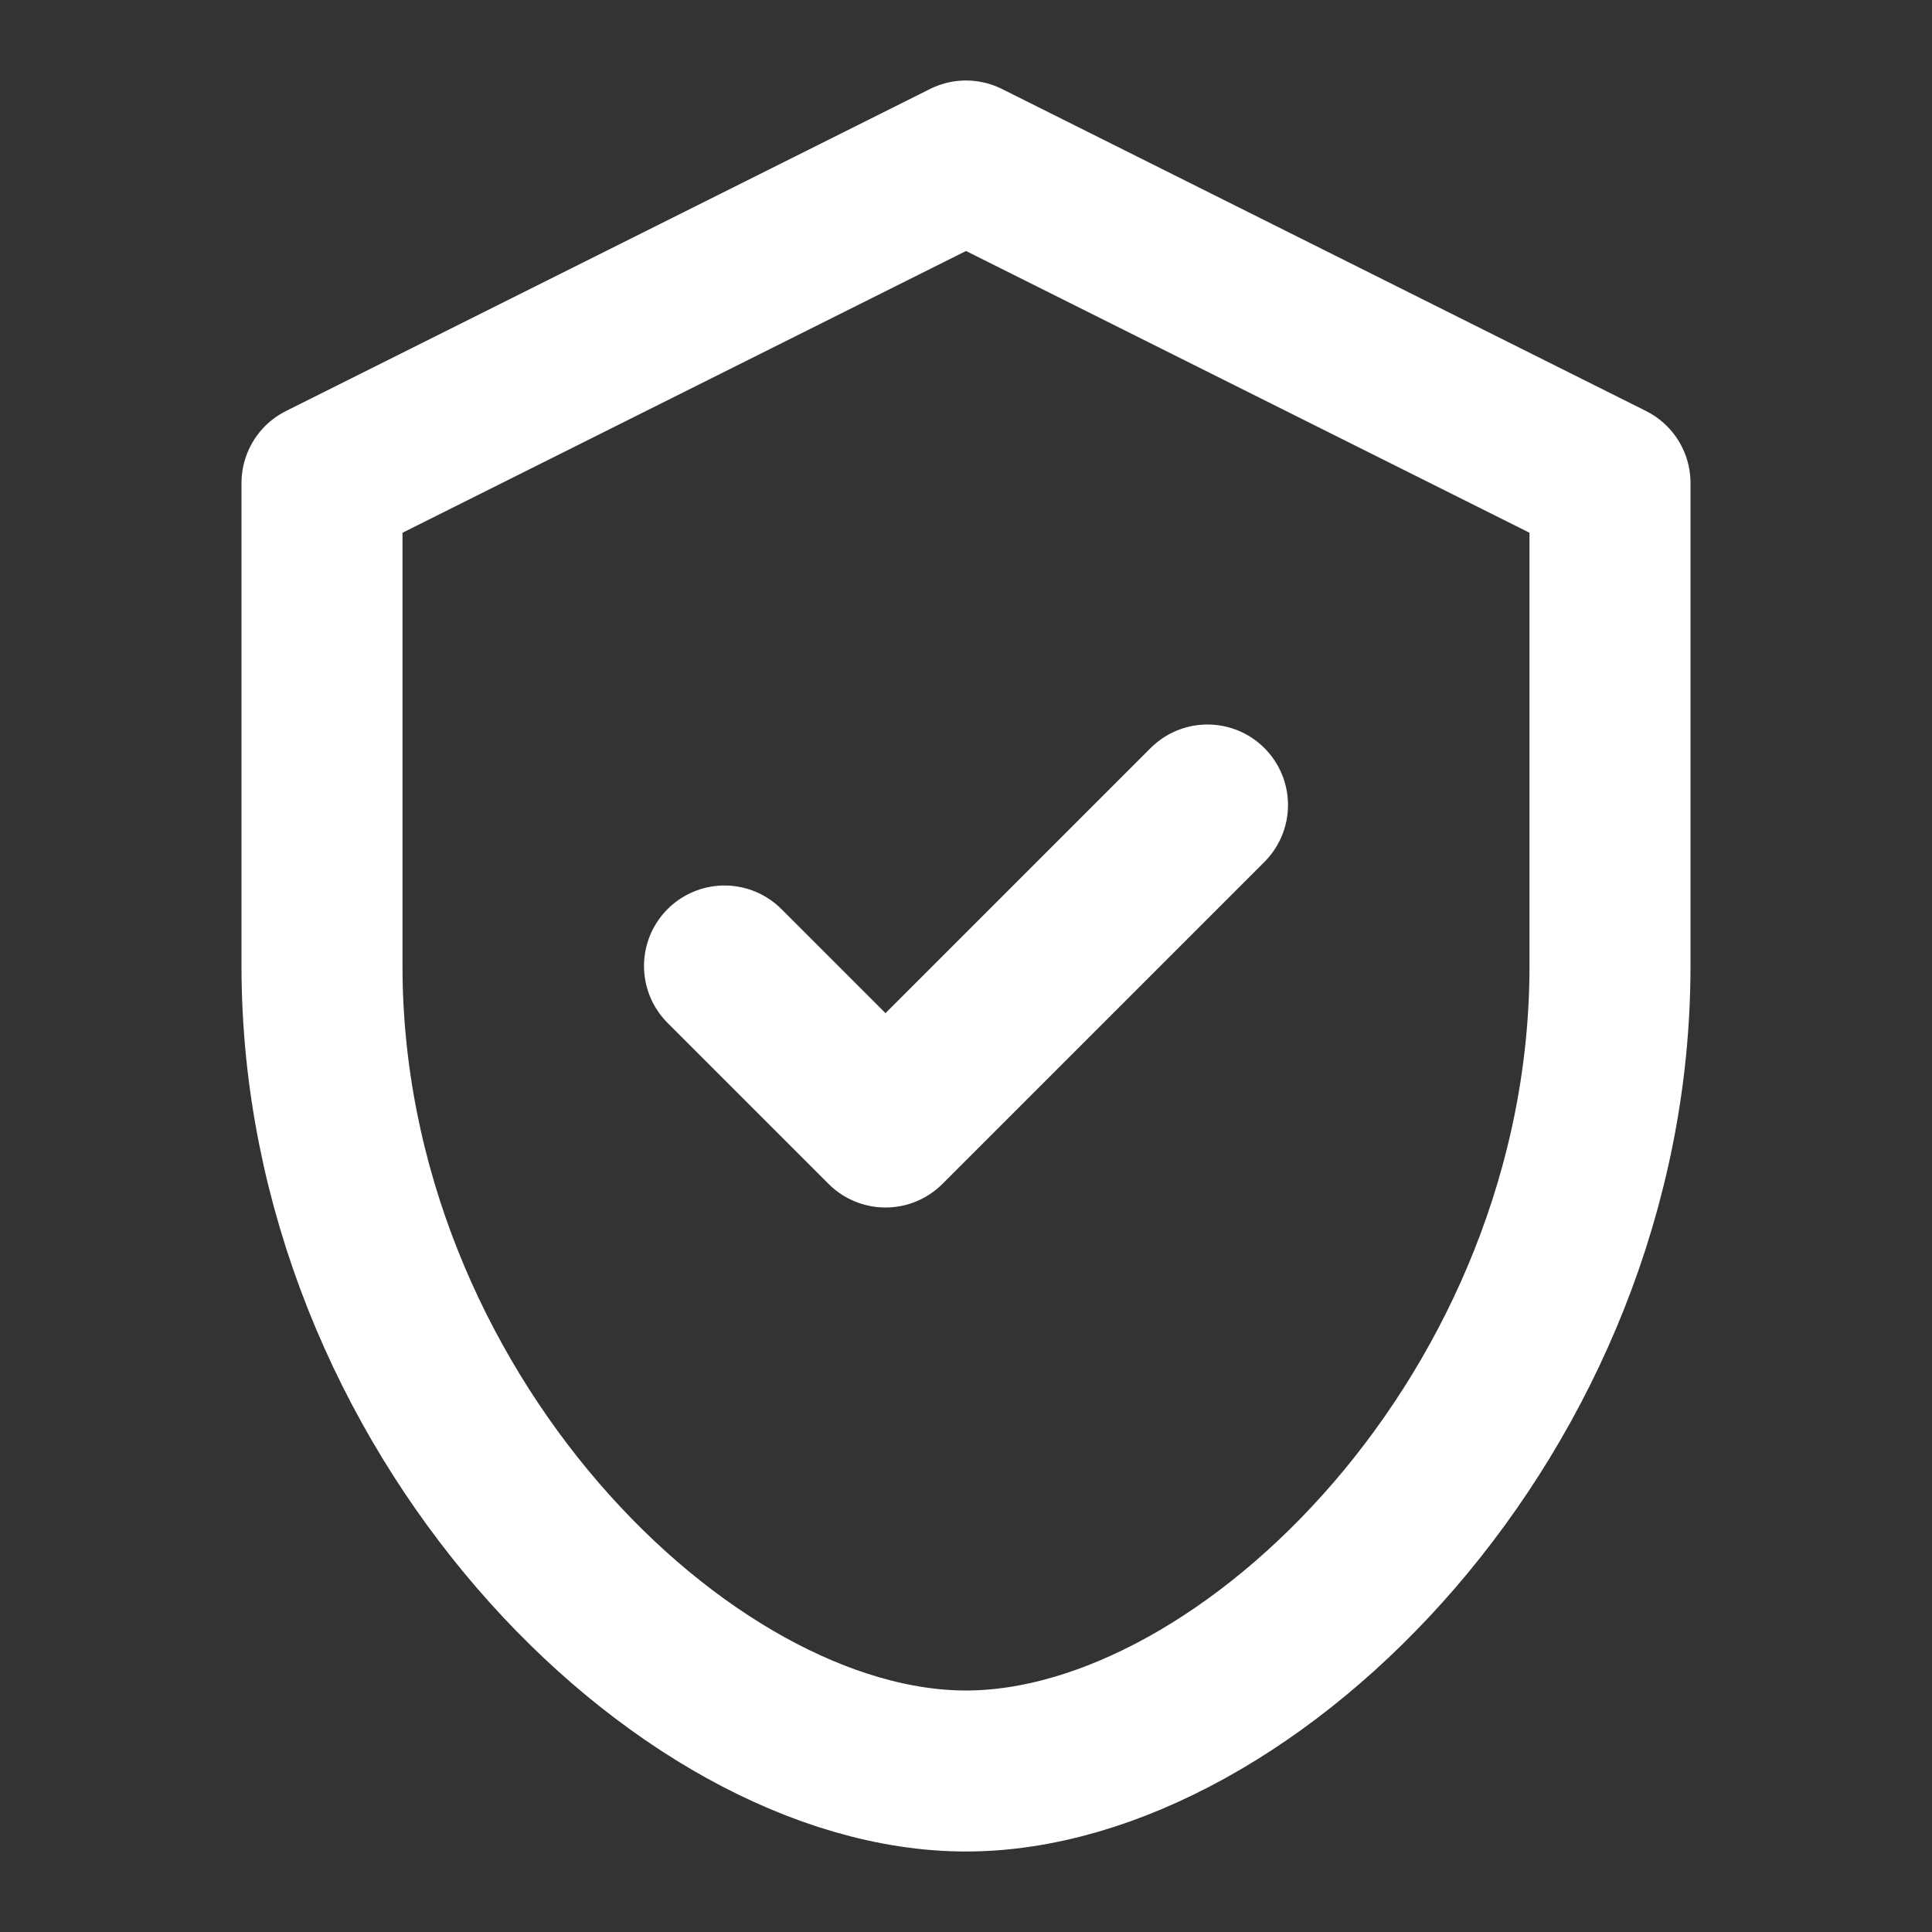
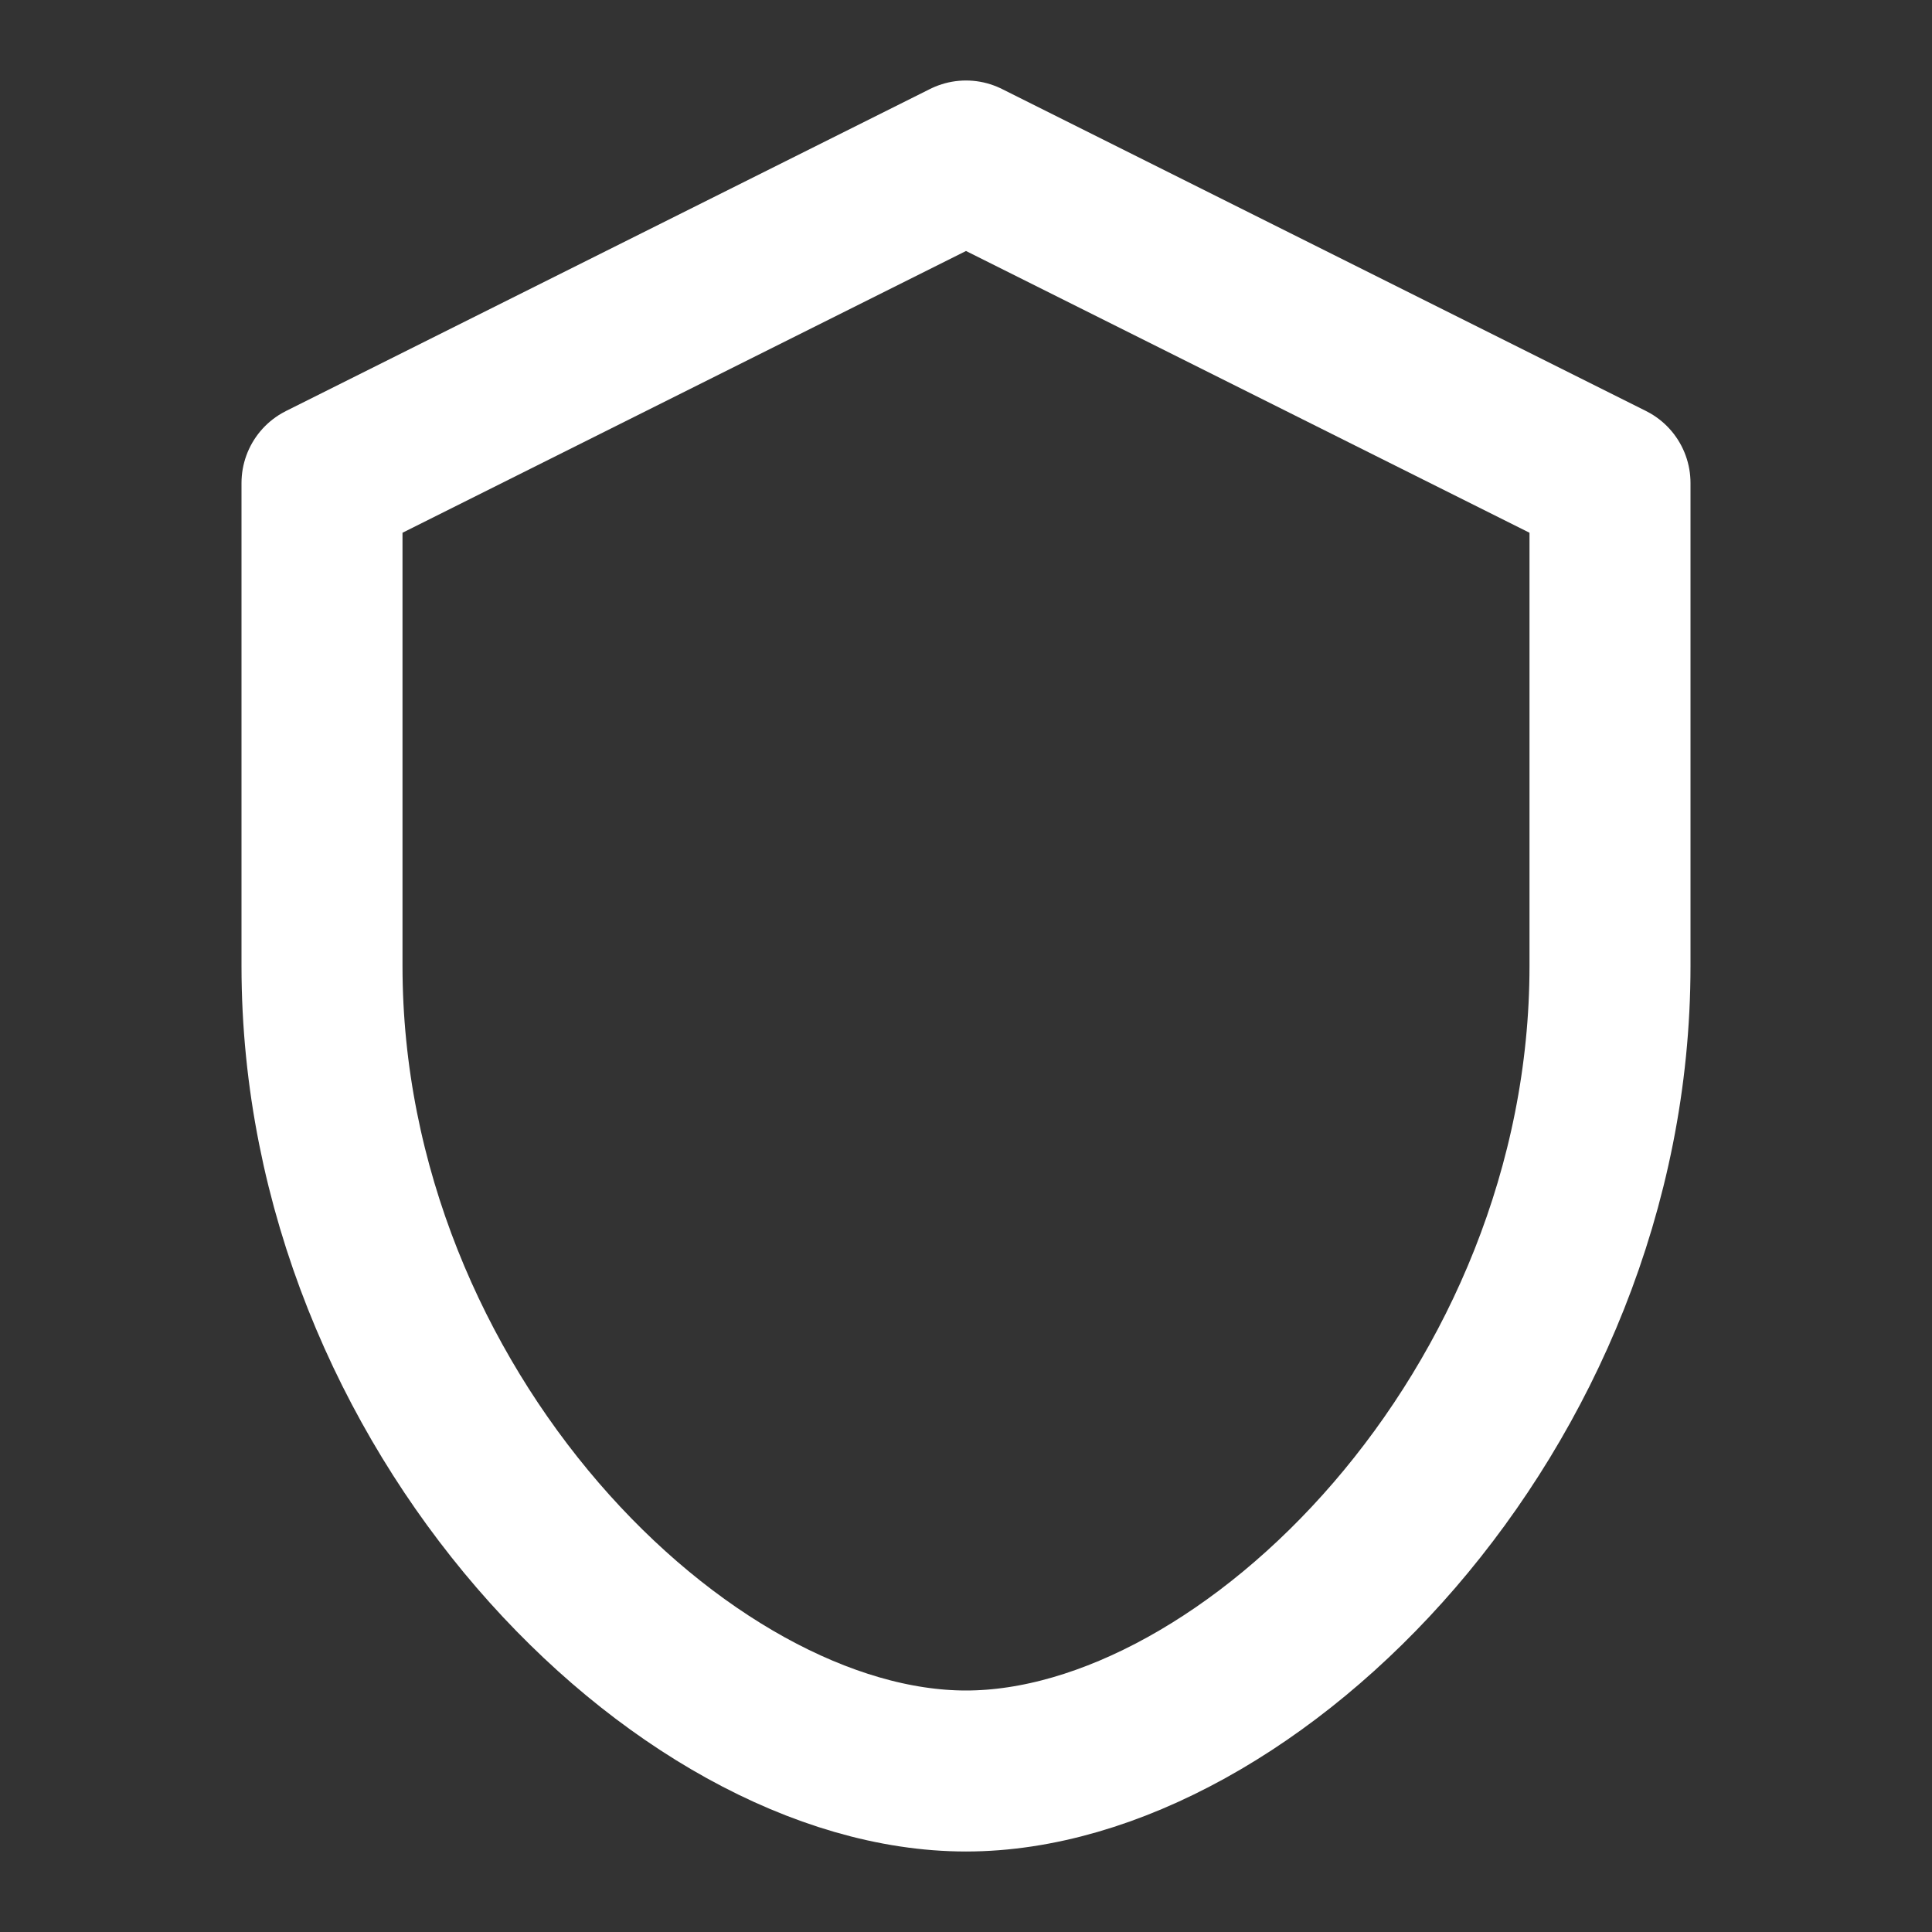
<svg xmlns="http://www.w3.org/2000/svg" viewBox="0 0 24 24" fill="none" stroke="white" stroke-width="2" stroke-linecap="round" stroke-linejoin="round">
  <rect x="0" y="0" width="24" height="24" fill="#333333" stroke="none" />
  <path d="M12 2l8 4v6c0 5.523-4.477 10-8 10s-8-4.477-8-10V6l8-4z" />
-   <polyline points="9 12 11 14 15 10" />
</svg>